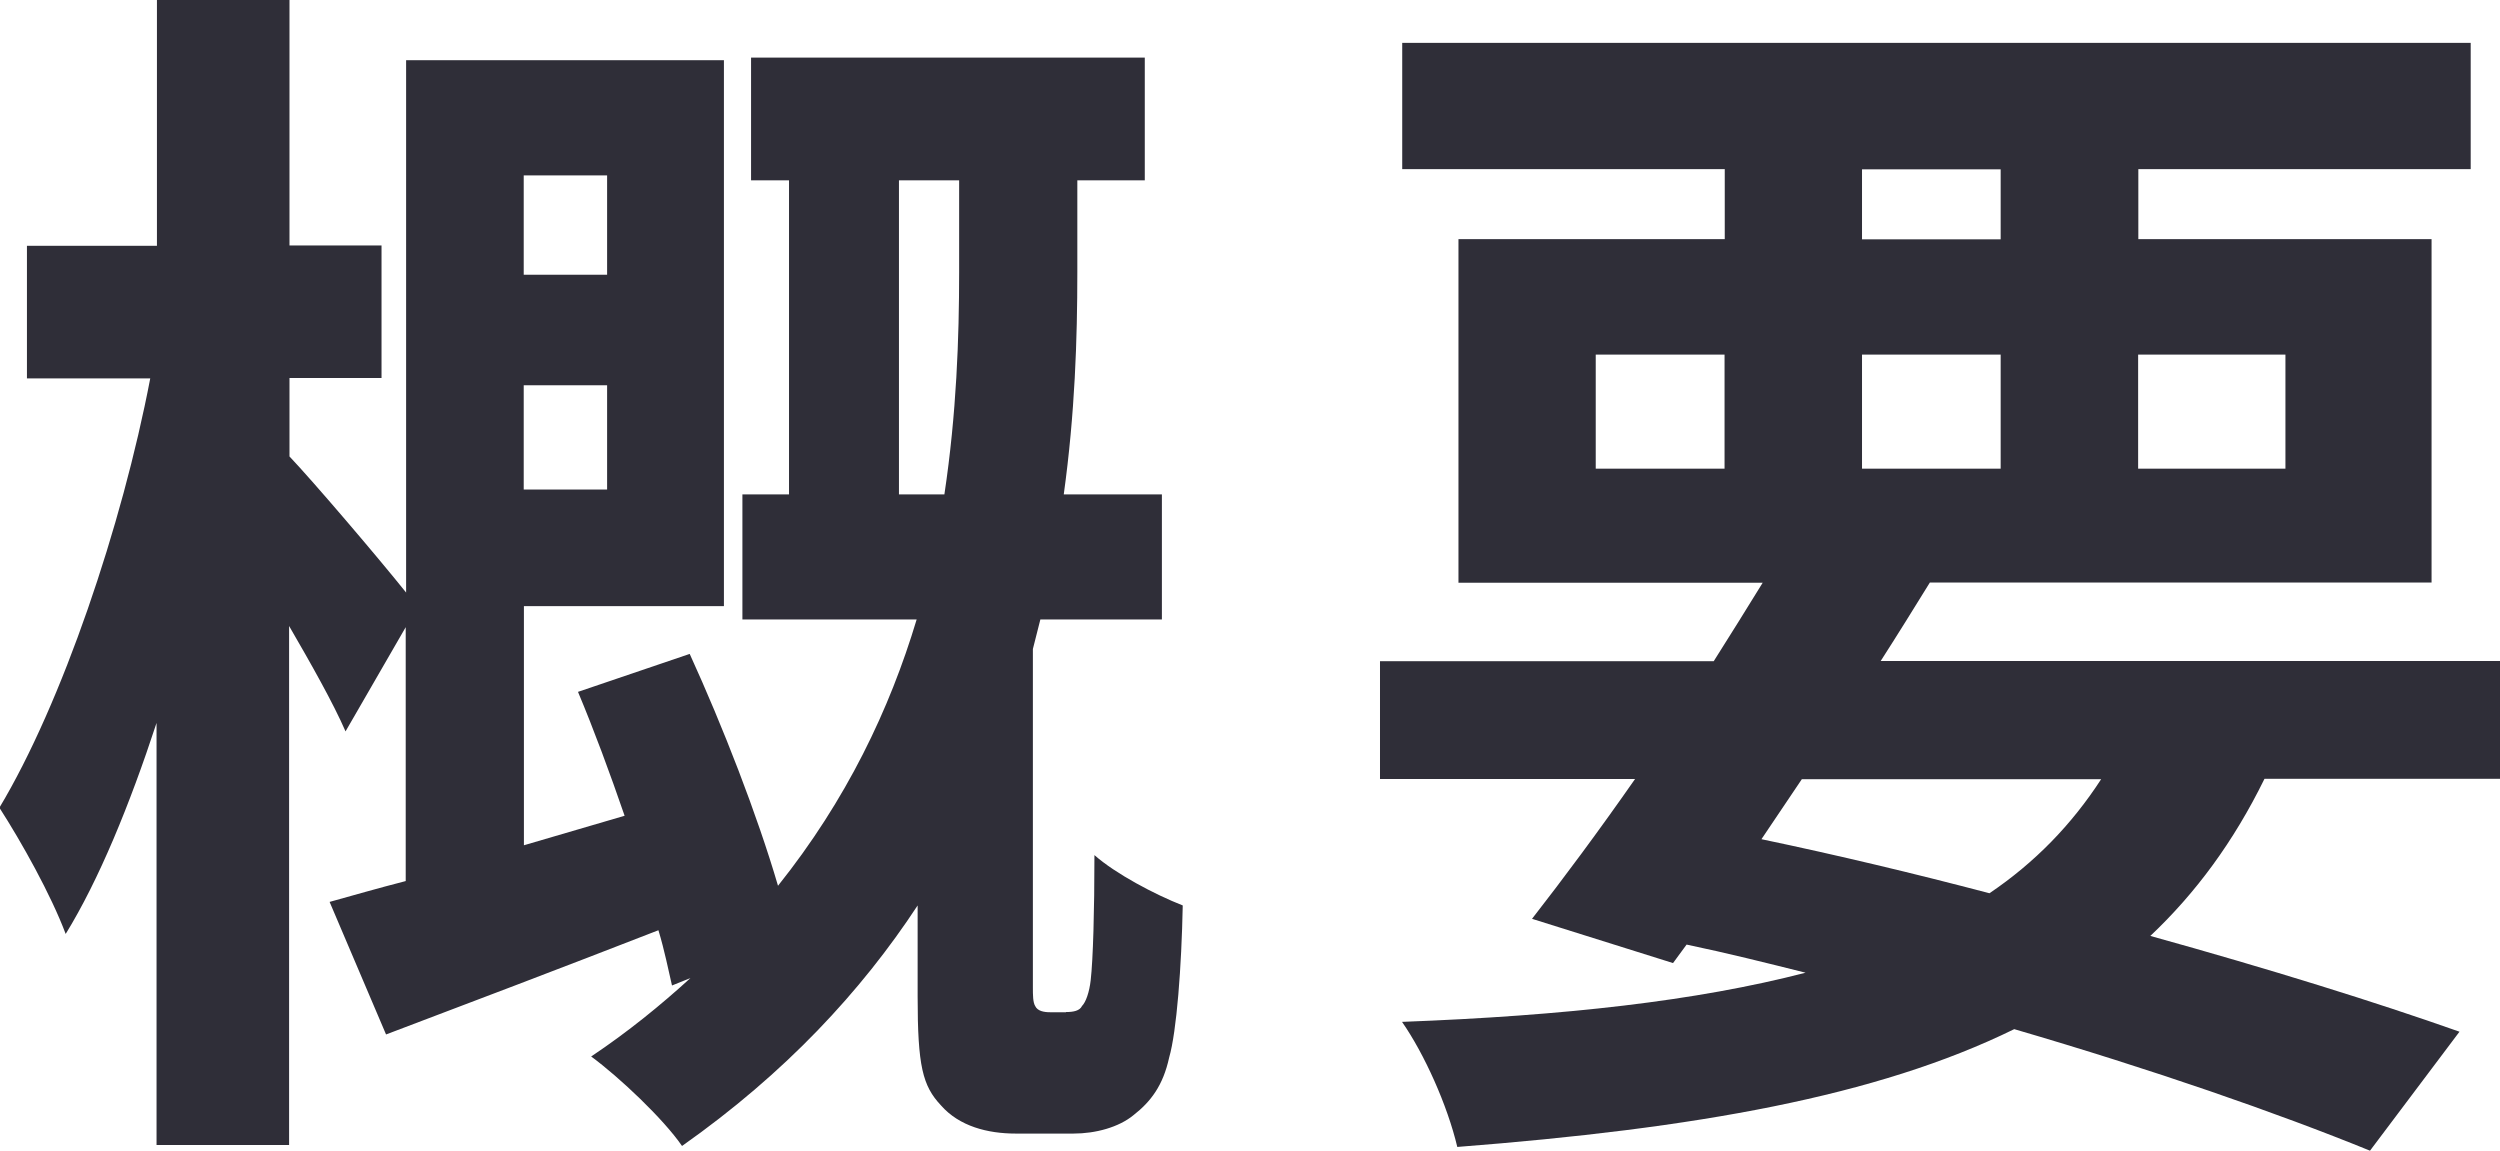
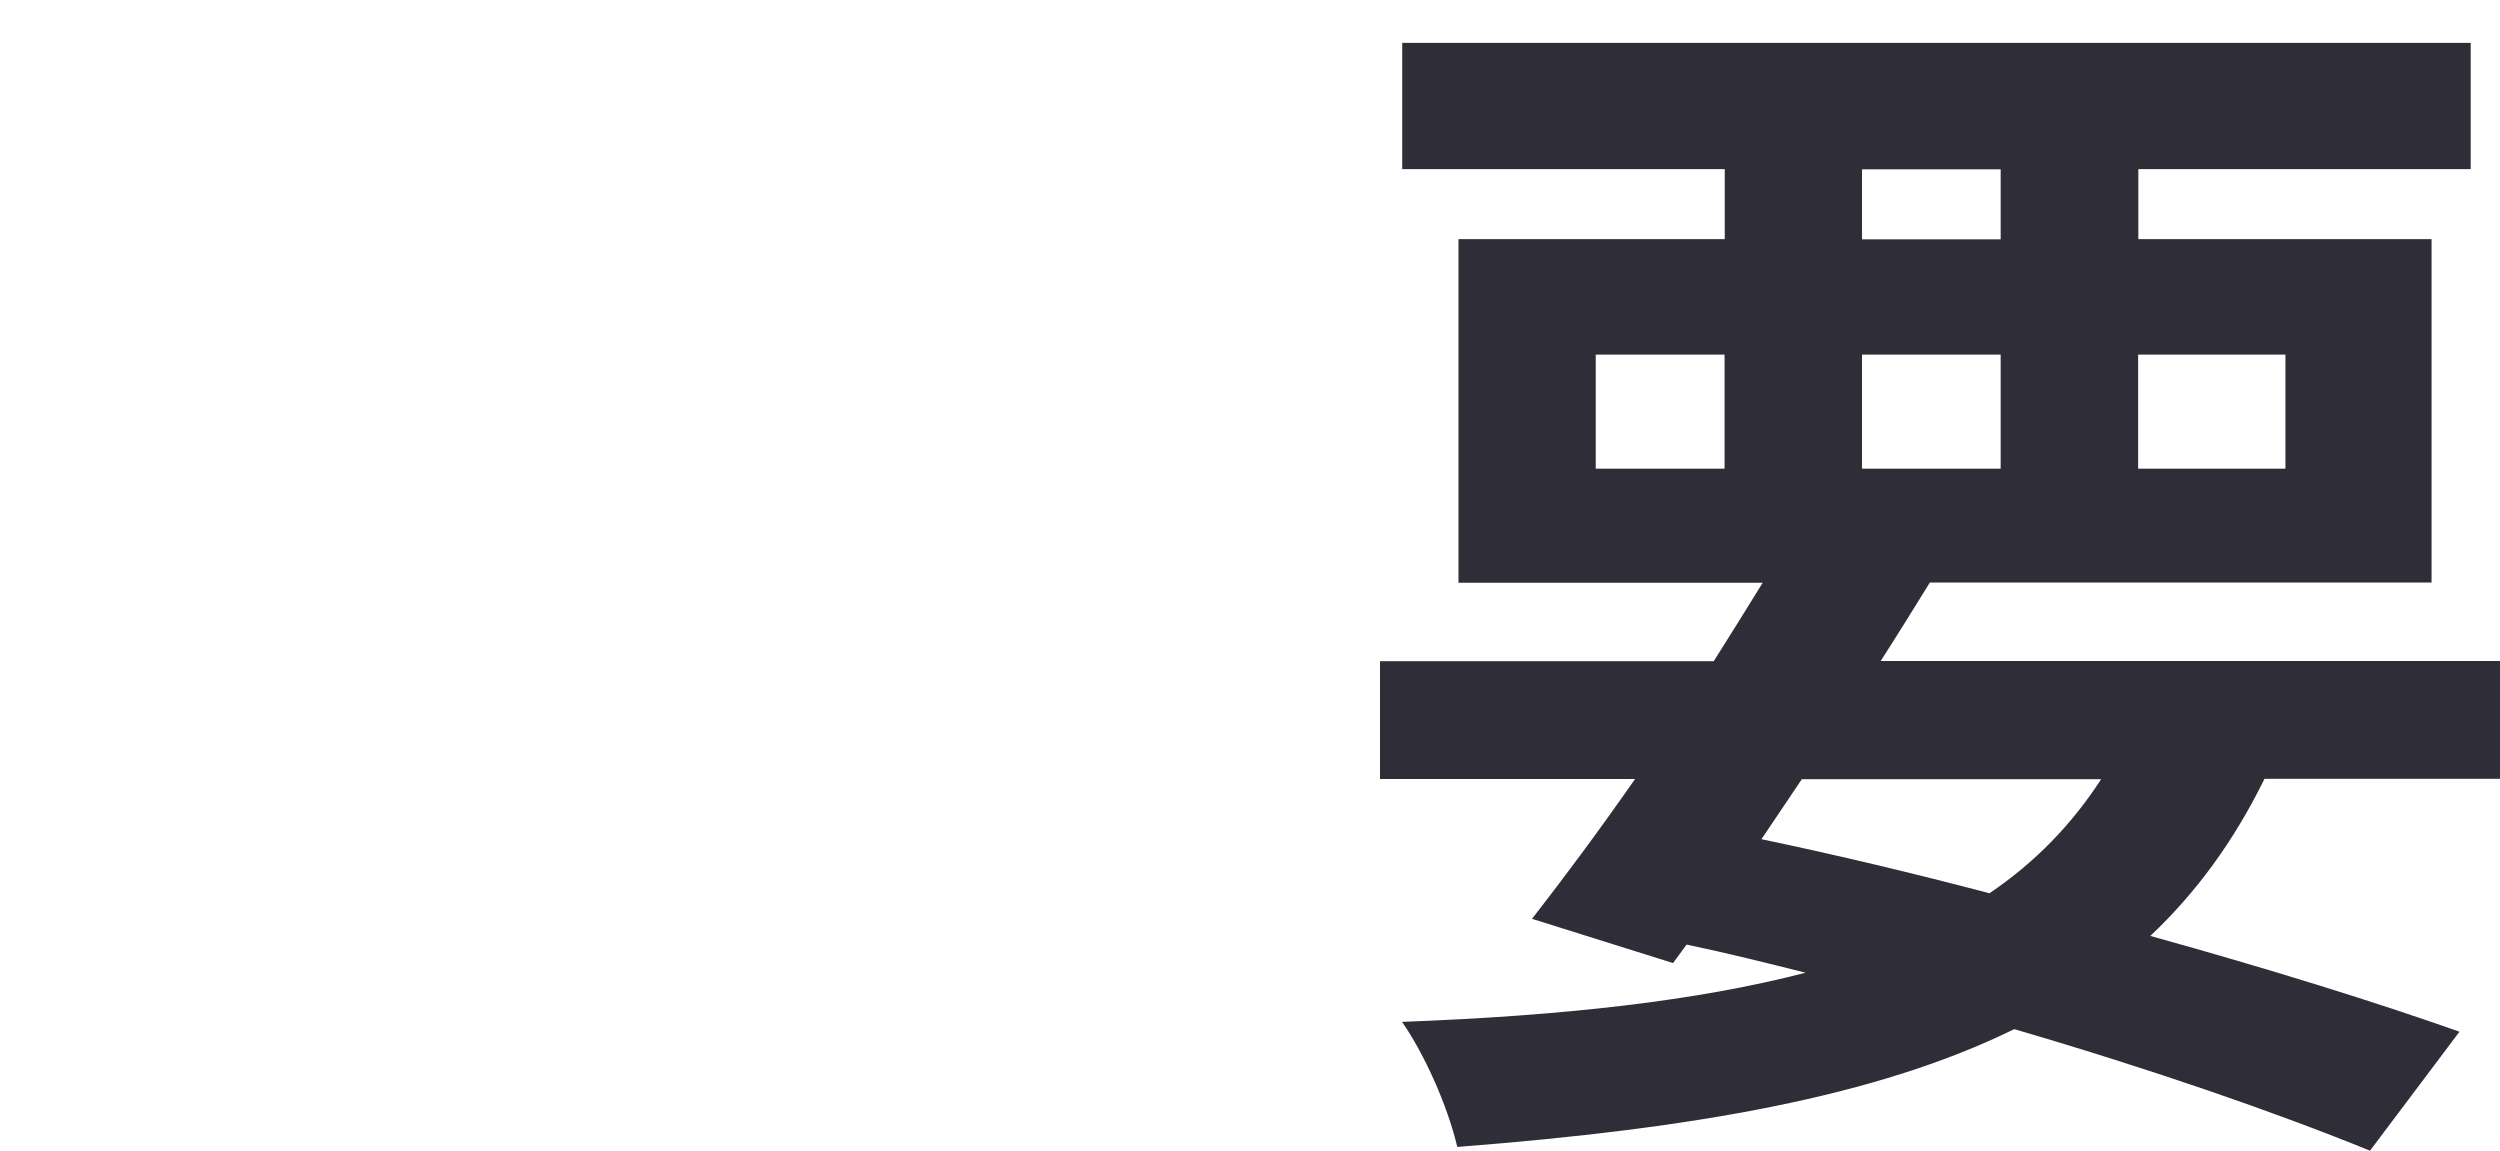
<svg xmlns="http://www.w3.org/2000/svg" id="_レイヤー_2" data-name="レイヤー 2" viewBox="0 0 127.12 58.51">
  <defs>
    <style>
      .cls-1 {
        fill: #2f2e38;
        stroke-width: 0px;
      }
    </style>
  </defs>
  <g id="_レイヤー_1-2" data-name="レイヤー 1">
    <g>
-       <path class="cls-1" d="m54.21,51.46c.37,0,.69-.06.81-.31.19-.19.37-.69.44-1.31.12-1.06.19-3.49.19-6.36,1.06.94,3.06,2,4.49,2.56-.06,3.12-.31,6.42-.69,7.73-.31,1.43-.94,2.25-1.81,2.93-.75.62-1.93.94-3.06.94h-2.93c-1.43,0-2.87-.37-3.8-1.43-.94-1-1.19-2-1.19-5.55v-4.62c-2.87,4.37-6.74,8.54-11.98,12.23-.94-1.37-3.18-3.49-4.62-4.55,1.87-1.25,3.55-2.62,5.05-3.99l-.94.38c-.19-.81-.37-1.75-.69-2.81-4.8,1.87-9.73,3.74-13.85,5.3l-2.87-6.74c1.12-.31,2.43-.69,3.87-1.06v-12.91l-3.06,5.3c-.62-1.43-1.75-3.43-2.87-5.36v26.39h-6.74v-21.46c-1.37,4.18-2.93,7.98-4.62,10.73-.75-2-2.25-4.68-3.37-6.42,3.18-5.3,6.24-14.35,7.67-21.83H1.37v-6.74h6.61V0h6.74v12.48h4.68v6.74h-4.68v3.99c1.19,1.25,4.49,5.12,5.93,6.92V3.06h16.16v27.76h-10.17v12.16l5.12-1.5c-.75-2.18-1.56-4.37-2.37-6.3l5.68-1.93c1.68,3.68,3.43,8.17,4.49,11.79,3.49-4.37,5.68-8.98,7.05-13.54h-8.86v-6.36h2.37v-15.97h-1.93V2.93h20.02v6.24h-3.43v4.68c0,3.37-.12,7.17-.69,11.29h4.99v6.36h-6.18l-.38,1.5v17.22c0,.37,0,.75.12.94.12.25.44.31.75.31h.81ZM26.63,8.92v5.05h4.24v-5.05h-4.24Zm4.24,15.97v-5.3h-4.24v5.3h4.24Zm17.15.25c.62-4.12.75-7.98.75-11.29v-4.68h-3.06v15.97h2.31Z" />
      <path class="cls-1" d="m115.14,39.61c-1.56,3.18-3.49,5.8-5.8,7.98,6.05,1.68,11.48,3.37,15.72,4.87l-4.55,6.05c-4.74-1.93-11.04-4.12-18.09-6.18-6.99,3.43-16.22,5.05-28.32,5.99-.5-2.12-1.68-4.74-2.81-6.36,8.23-.31,14.97-1.06,20.52-2.5-2-.5-3.99-1-6.05-1.43l-.69.94-7.17-2.25c1.56-2,3.37-4.43,5.24-7.11h-12.97v-5.99h16.97c.87-1.37,1.68-2.68,2.49-3.99h-15.47V12.16h13.54v-3.56h-16.4V2.18h54.33v6.42h-16.9v3.56h14.91v17.46h-25.51c-.81,1.31-1.62,2.62-2.5,3.99h31.5v5.99h-11.98Zm-34-15.78h6.55v-5.8h-6.55v5.8Zm8.42,18.84c3.87.81,7.8,1.75,11.6,2.75,2.31-1.56,4.18-3.49,5.68-5.8h-15.22l-2.06,3.06Zm5.12-30.5h7.05v-3.56h-7.05v3.56Zm7.05,11.66v-5.8h-7.05v5.8h7.05Zm6.99-5.8v5.8h7.49v-5.8h-7.49Z" />
    </g>
  </g>
</svg>